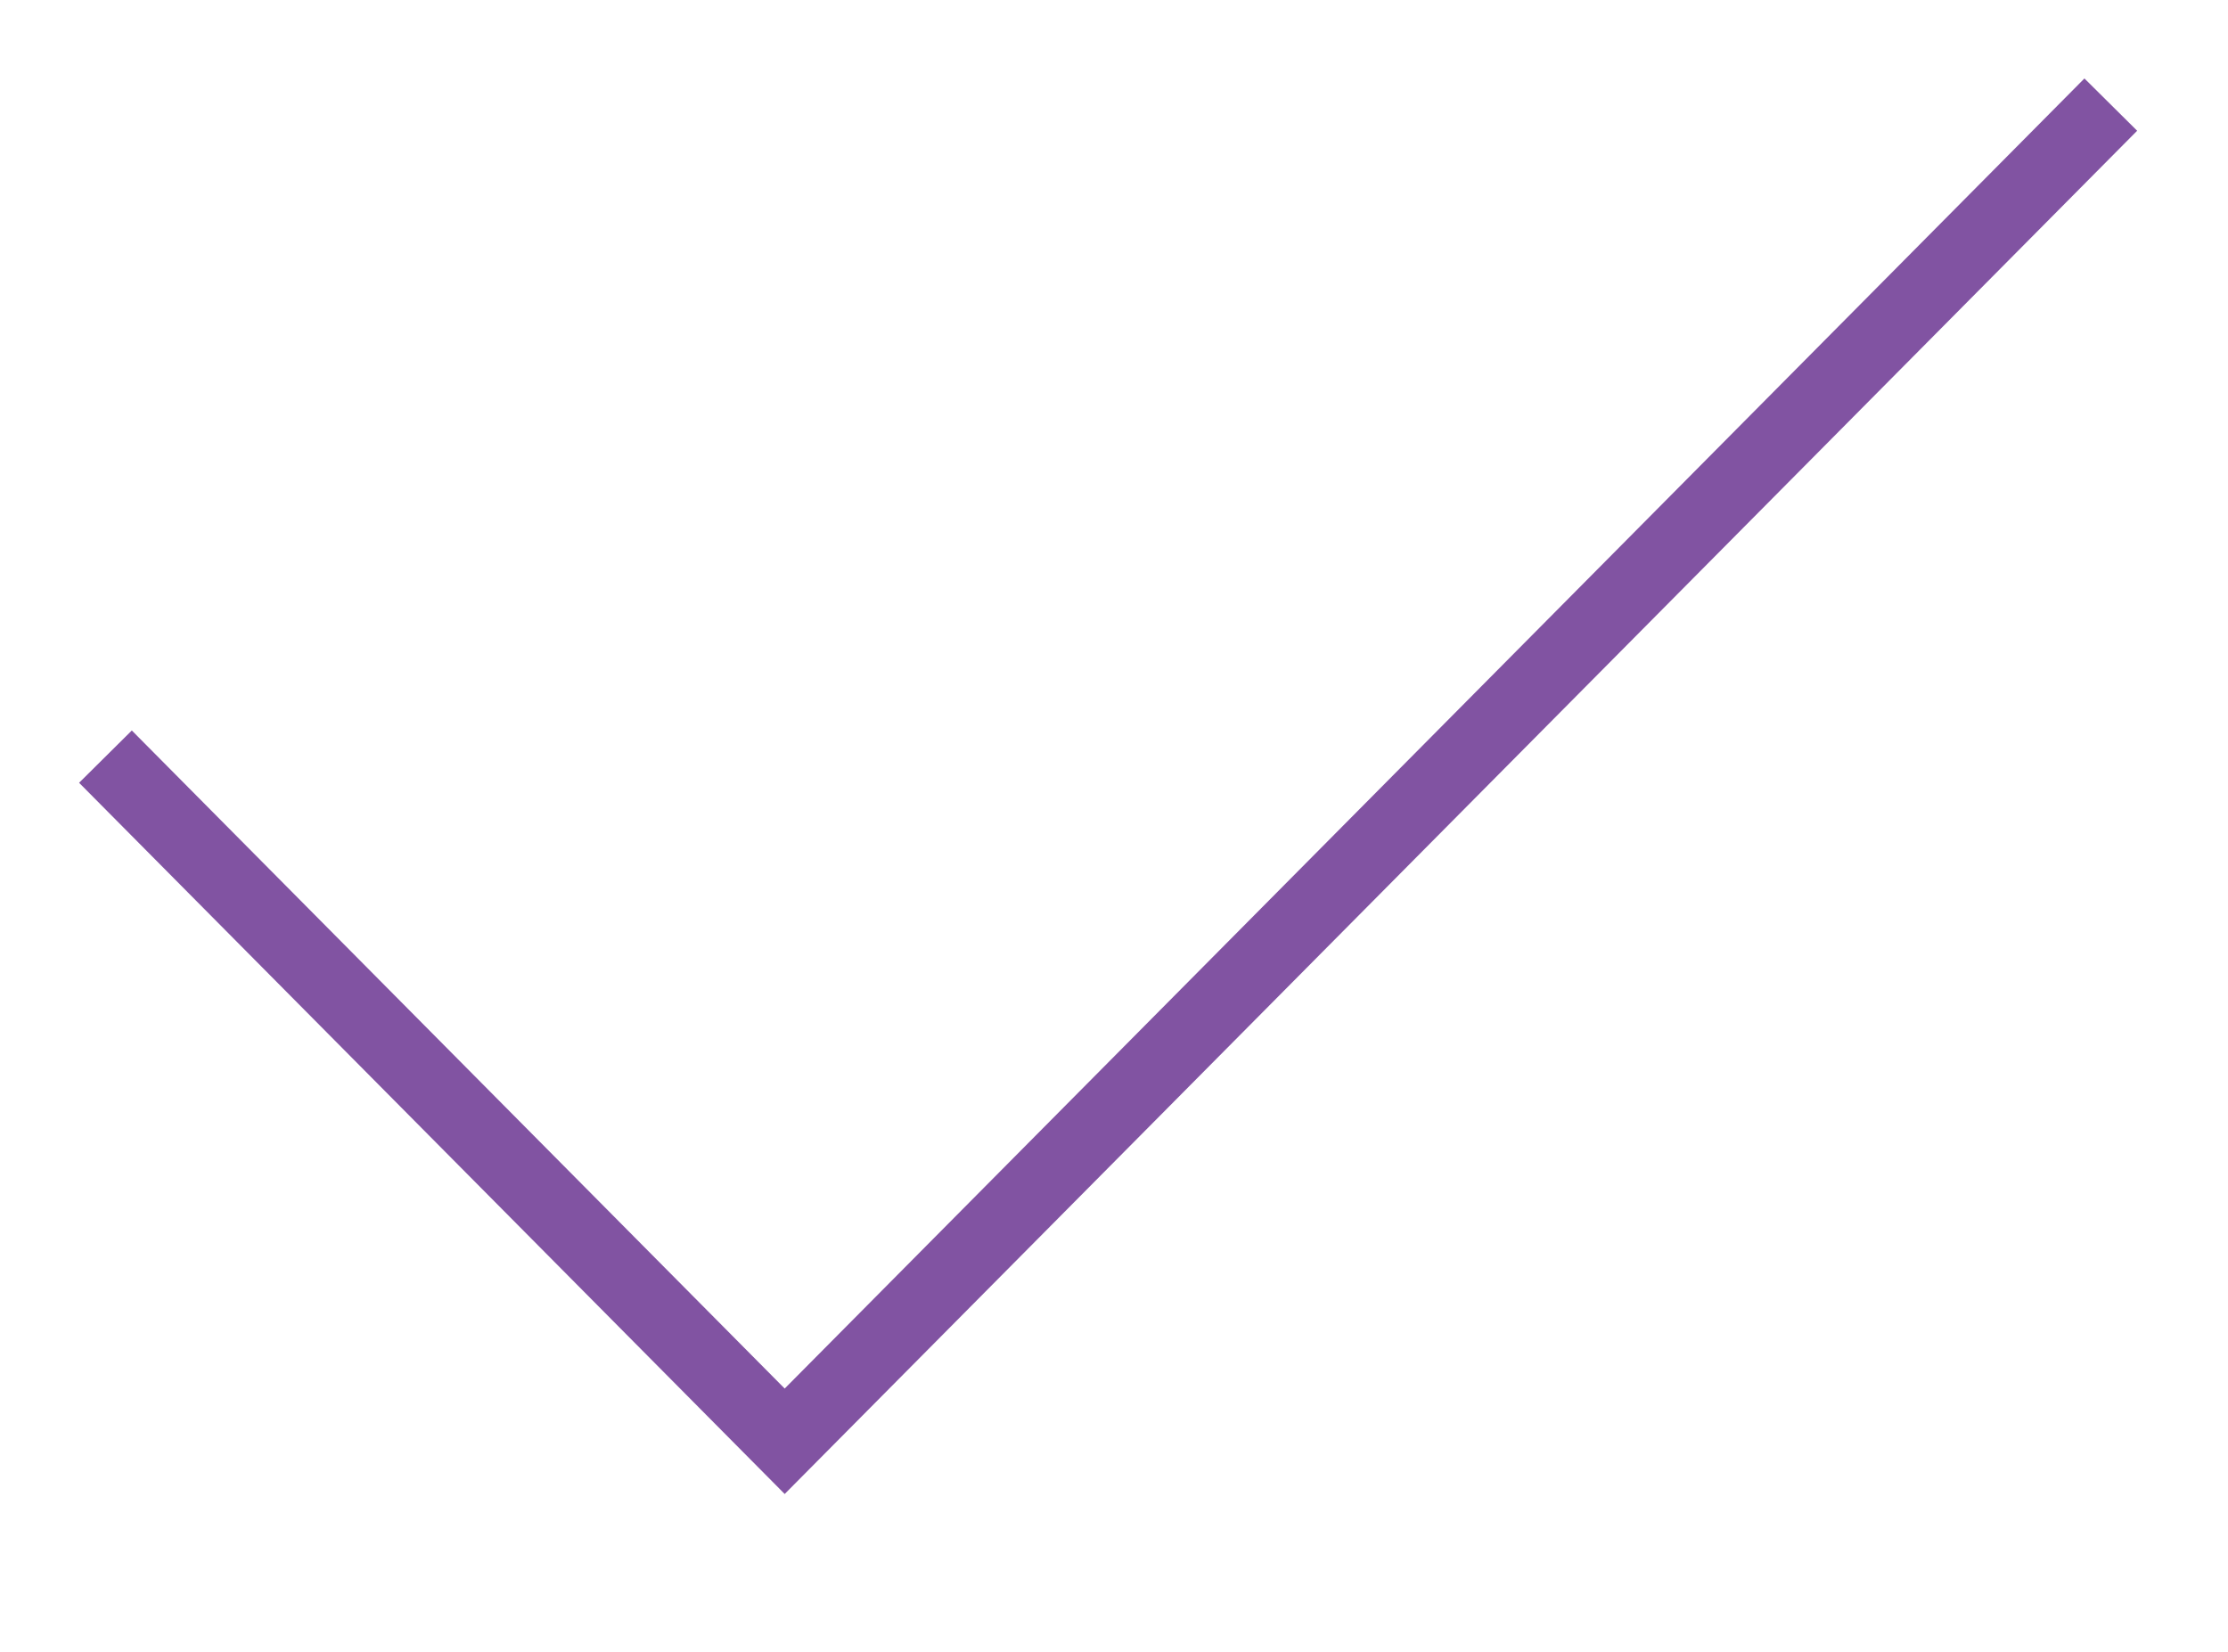
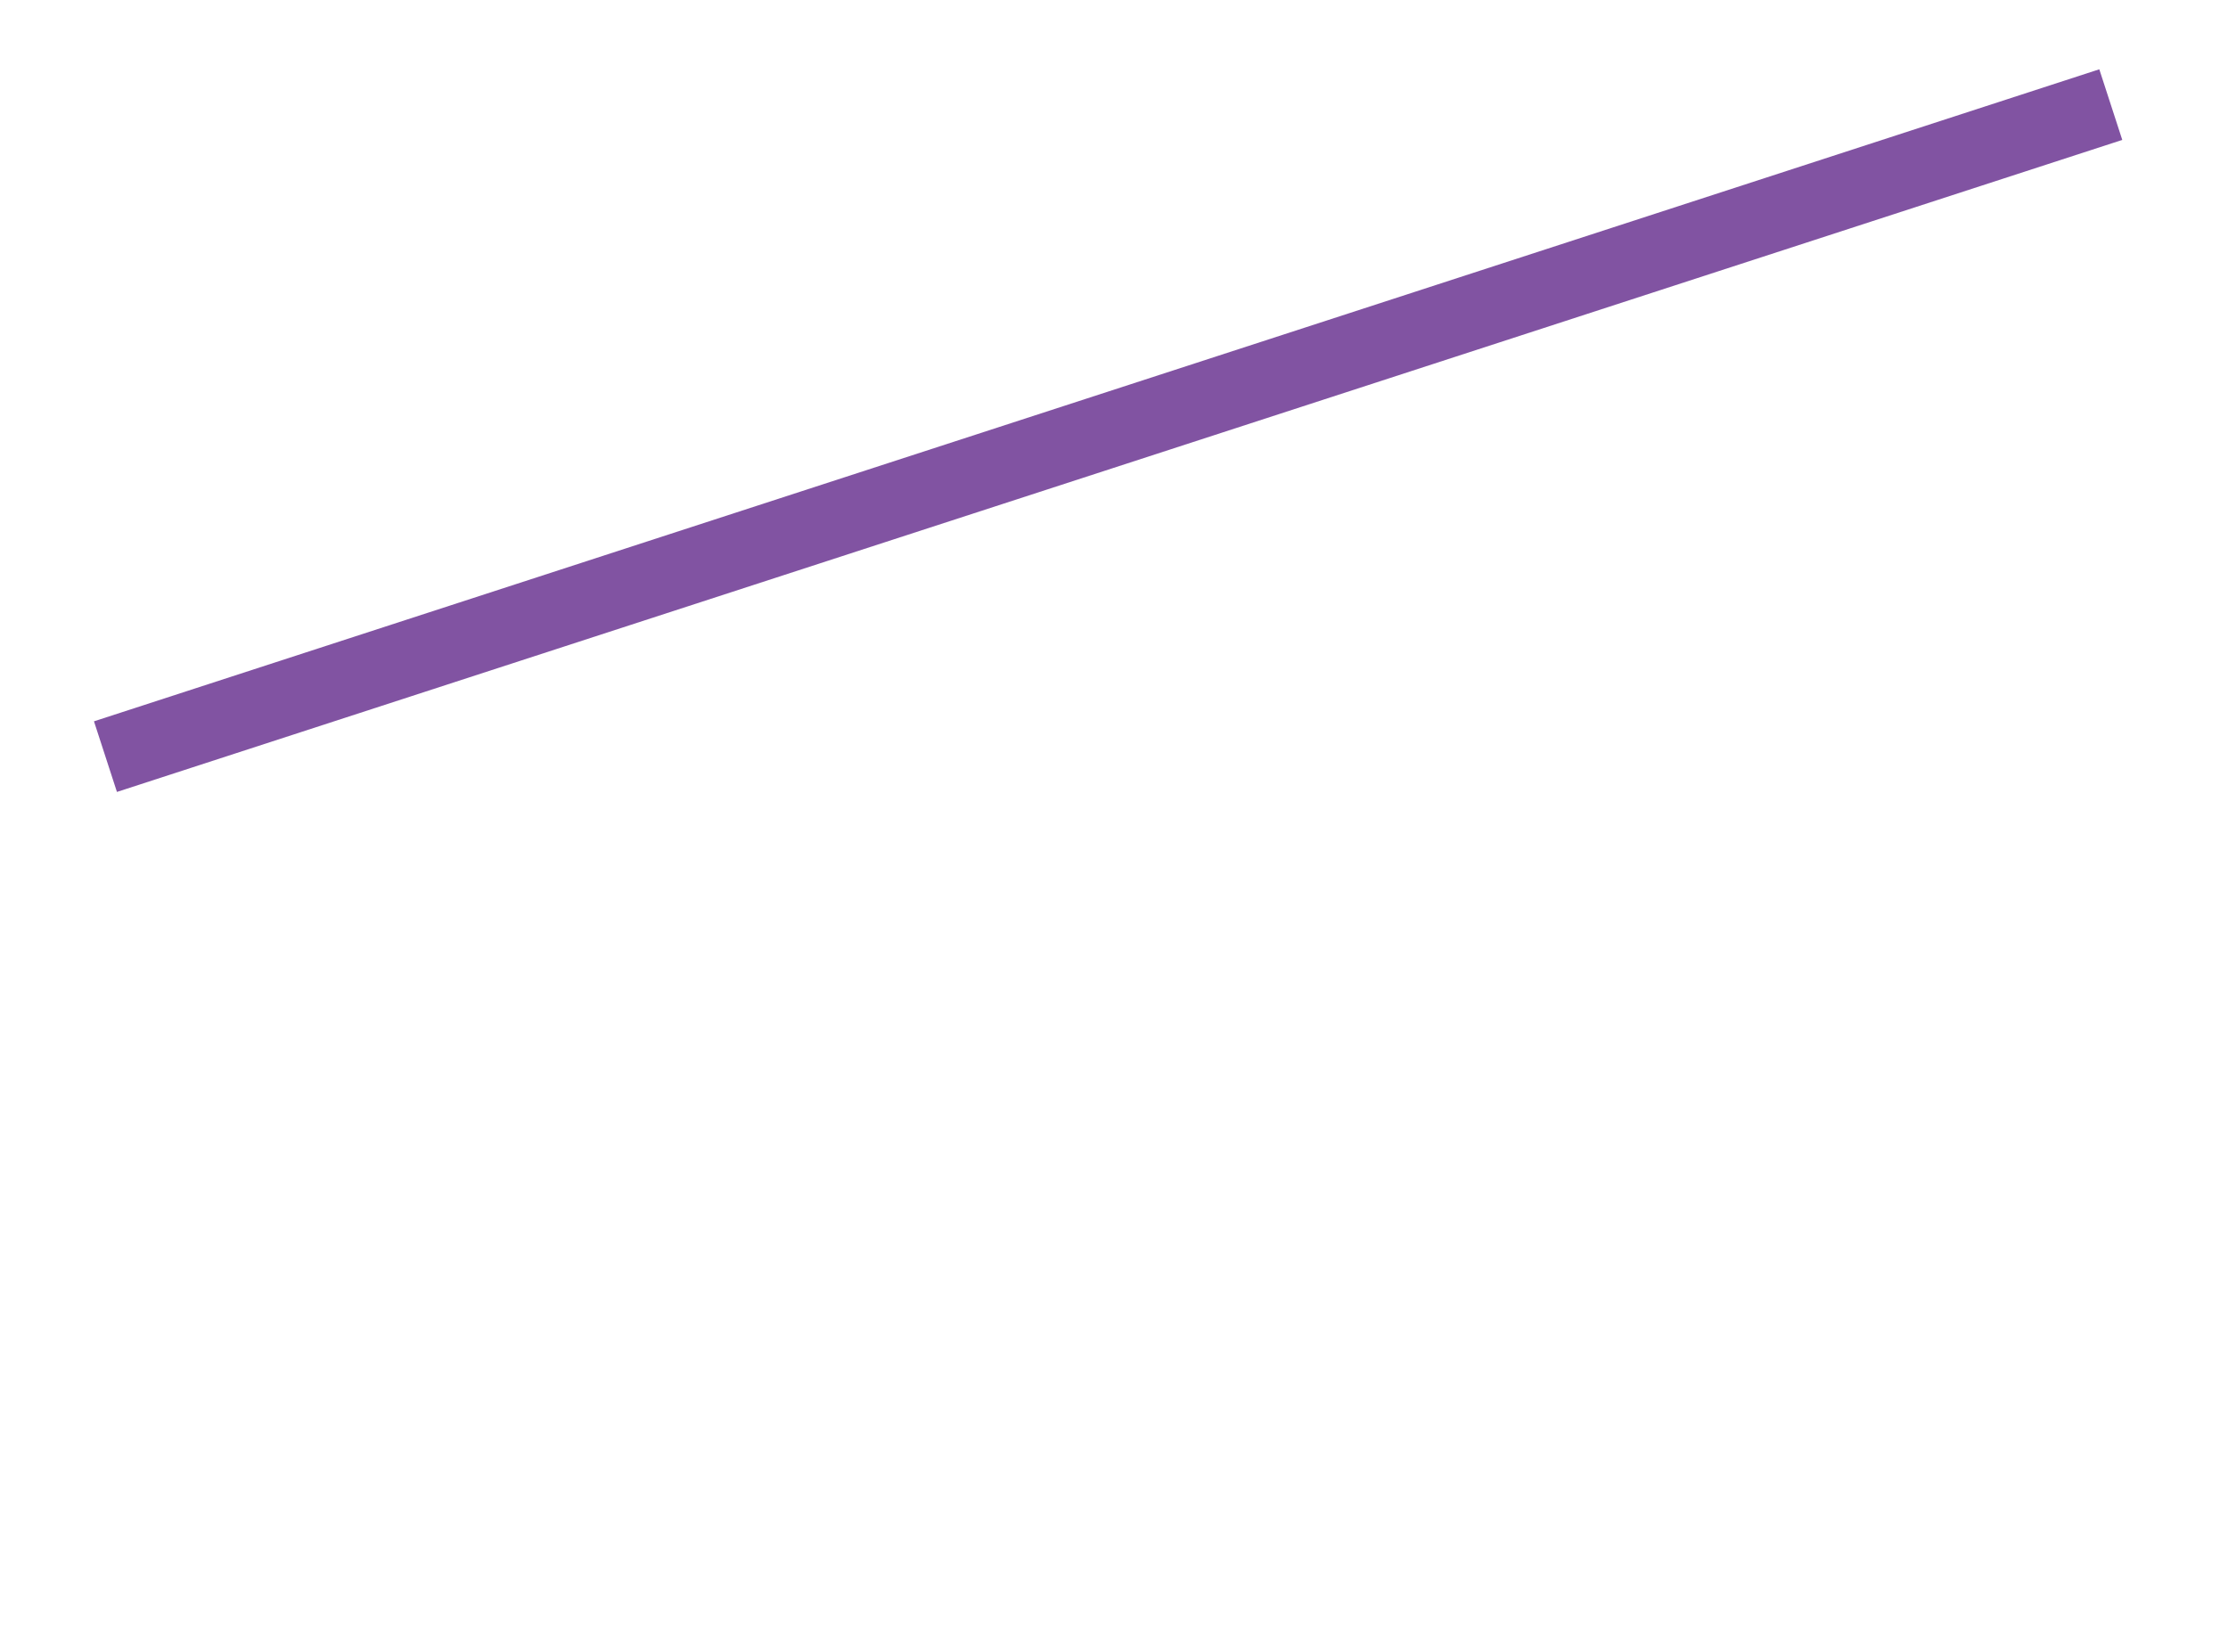
<svg xmlns="http://www.w3.org/2000/svg" width="120" height="89" viewBox="0 0 120 89" fill="none">
-   <path d="M5.68 40.759L42.263 77.64L113.687 5.635" stroke="#8153A2" stroke-width="4" />
+   <path d="M5.68 40.759L113.687 5.635" stroke="#8153A2" stroke-width="4" />
</svg>